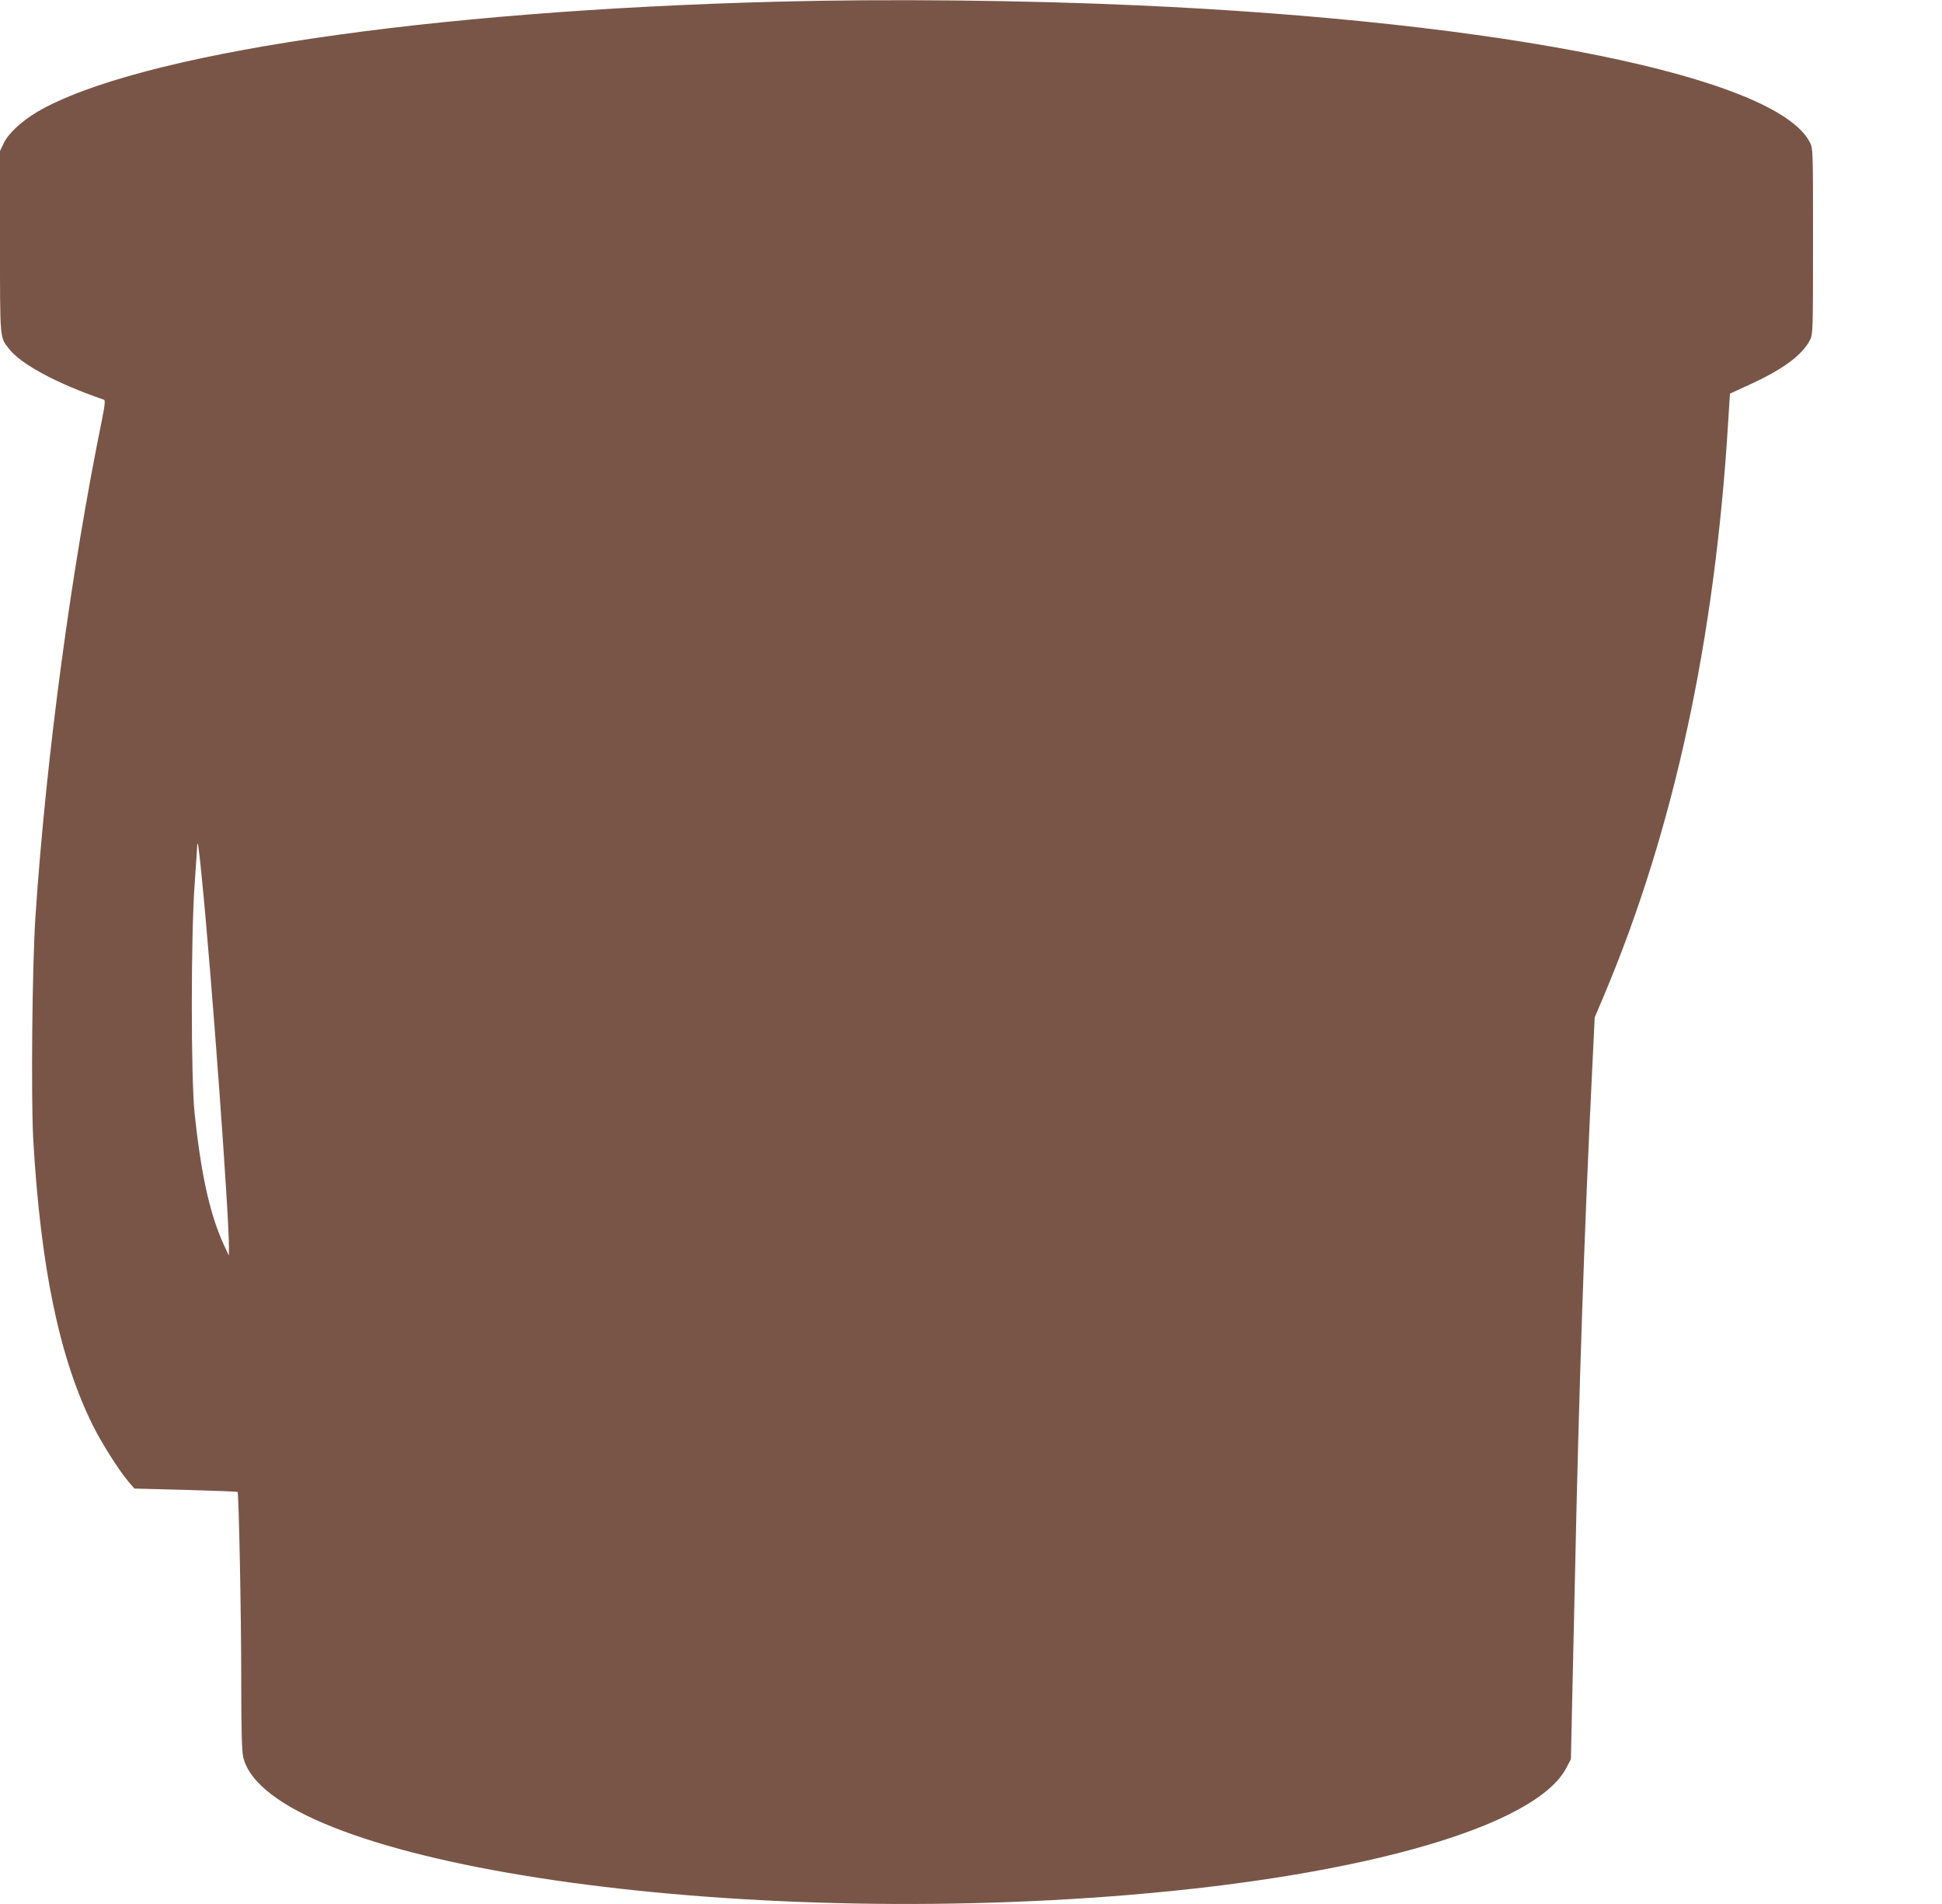
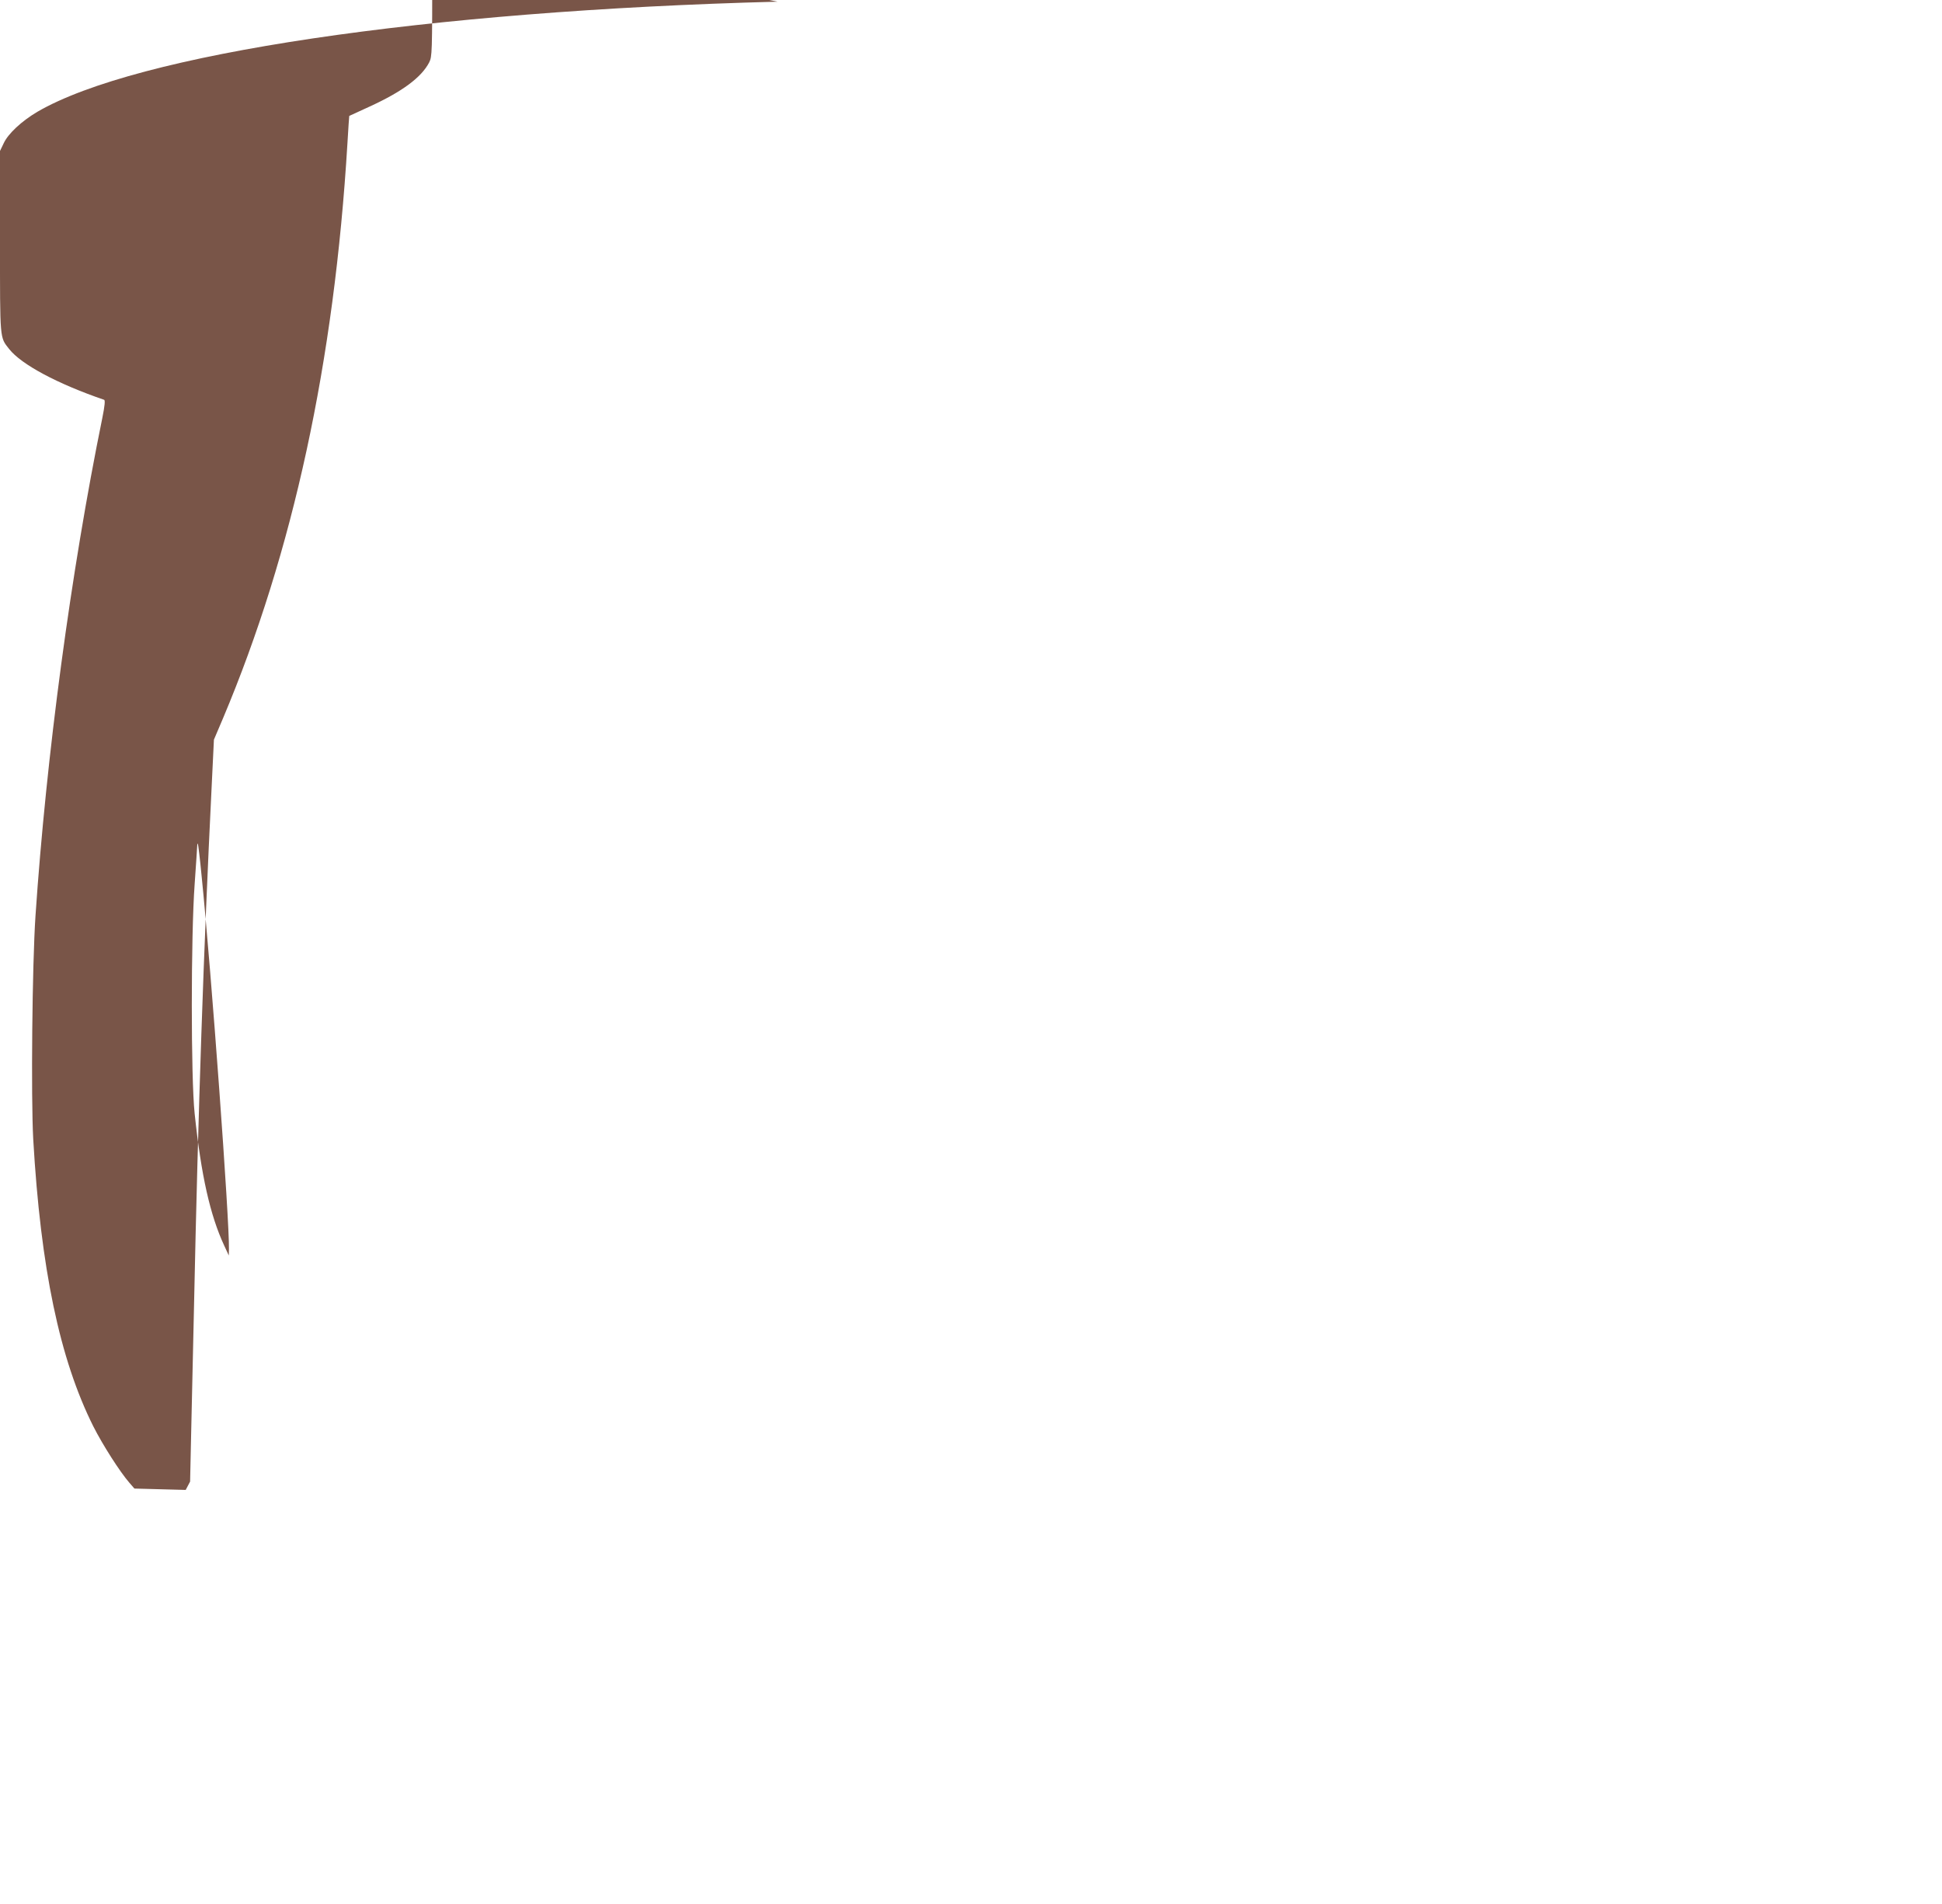
<svg xmlns="http://www.w3.org/2000/svg" version="1.0" width="1280pt" height="1255pt" viewBox="0 0 1280 1255" preserveAspectRatio="xMidYMid meet">
  <g transform="translate(0,1255) scale(0.1,-0.1)" fill="#795548" stroke="none">
-     <path d="M5125 12539 c-2320 -60 -4223 -344 -4879 -726 -103 -61 -193 -144 -222 -208 l-24 -50 0 -598 c0 -654 -2 -628 60 -707 81 -103 320 -230 626 -335 8 -2 5 -38 -12 -122 -206 -1008 -369 -2226 -440 -3278 -22 -324 -30 -1200 -15 -1473 49 -851 174 -1449 396 -1893 63 -124 174 -298 238 -372 l33 -38 338 -9 c186 -5 340 -11 342 -13 8 -8 24 -804 24 -1237 0 -339 4 -469 13 -511 161 -683 3085 -1137 5842 -908 1559 129 2684 457 2880 839 l29 55 7 320 c4 176 13 556 19 845 27 1279 63 2345 116 3415 l15 310 60 141 c462 1096 733 2348 820 3789 6 99 11 180 12 181 1 1 62 29 135 62 214 98 341 192 392 291 19 39 20 56 20 651 0 600 0 612 -21 652 -219 430 -2009 794 -4434 903 -760 34 -1651 43 -2370 24z m-3796 -5764 c65 -642 184 -2275 180 -2459 l-1 -41 -30 65 c-93 200 -152 462 -195 870 -25 236 -25 1168 0 1513 9 131 17 246 17 254 0 9 2 14 4 12 2 -2 14 -98 25 -214z" />
+     <path d="M5125 12539 c-2320 -60 -4223 -344 -4879 -726 -103 -61 -193 -144 -222 -208 l-24 -50 0 -598 c0 -654 -2 -628 60 -707 81 -103 320 -230 626 -335 8 -2 5 -38 -12 -122 -206 -1008 -369 -2226 -440 -3278 -22 -324 -30 -1200 -15 -1473 49 -851 174 -1449 396 -1893 63 -124 174 -298 238 -372 l33 -38 338 -9 l29 55 7 320 c4 176 13 556 19 845 27 1279 63 2345 116 3415 l15 310 60 141 c462 1096 733 2348 820 3789 6 99 11 180 12 181 1 1 62 29 135 62 214 98 341 192 392 291 19 39 20 56 20 651 0 600 0 612 -21 652 -219 430 -2009 794 -4434 903 -760 34 -1651 43 -2370 24z m-3796 -5764 c65 -642 184 -2275 180 -2459 l-1 -41 -30 65 c-93 200 -152 462 -195 870 -25 236 -25 1168 0 1513 9 131 17 246 17 254 0 9 2 14 4 12 2 -2 14 -98 25 -214z" />
  </g>
</svg>